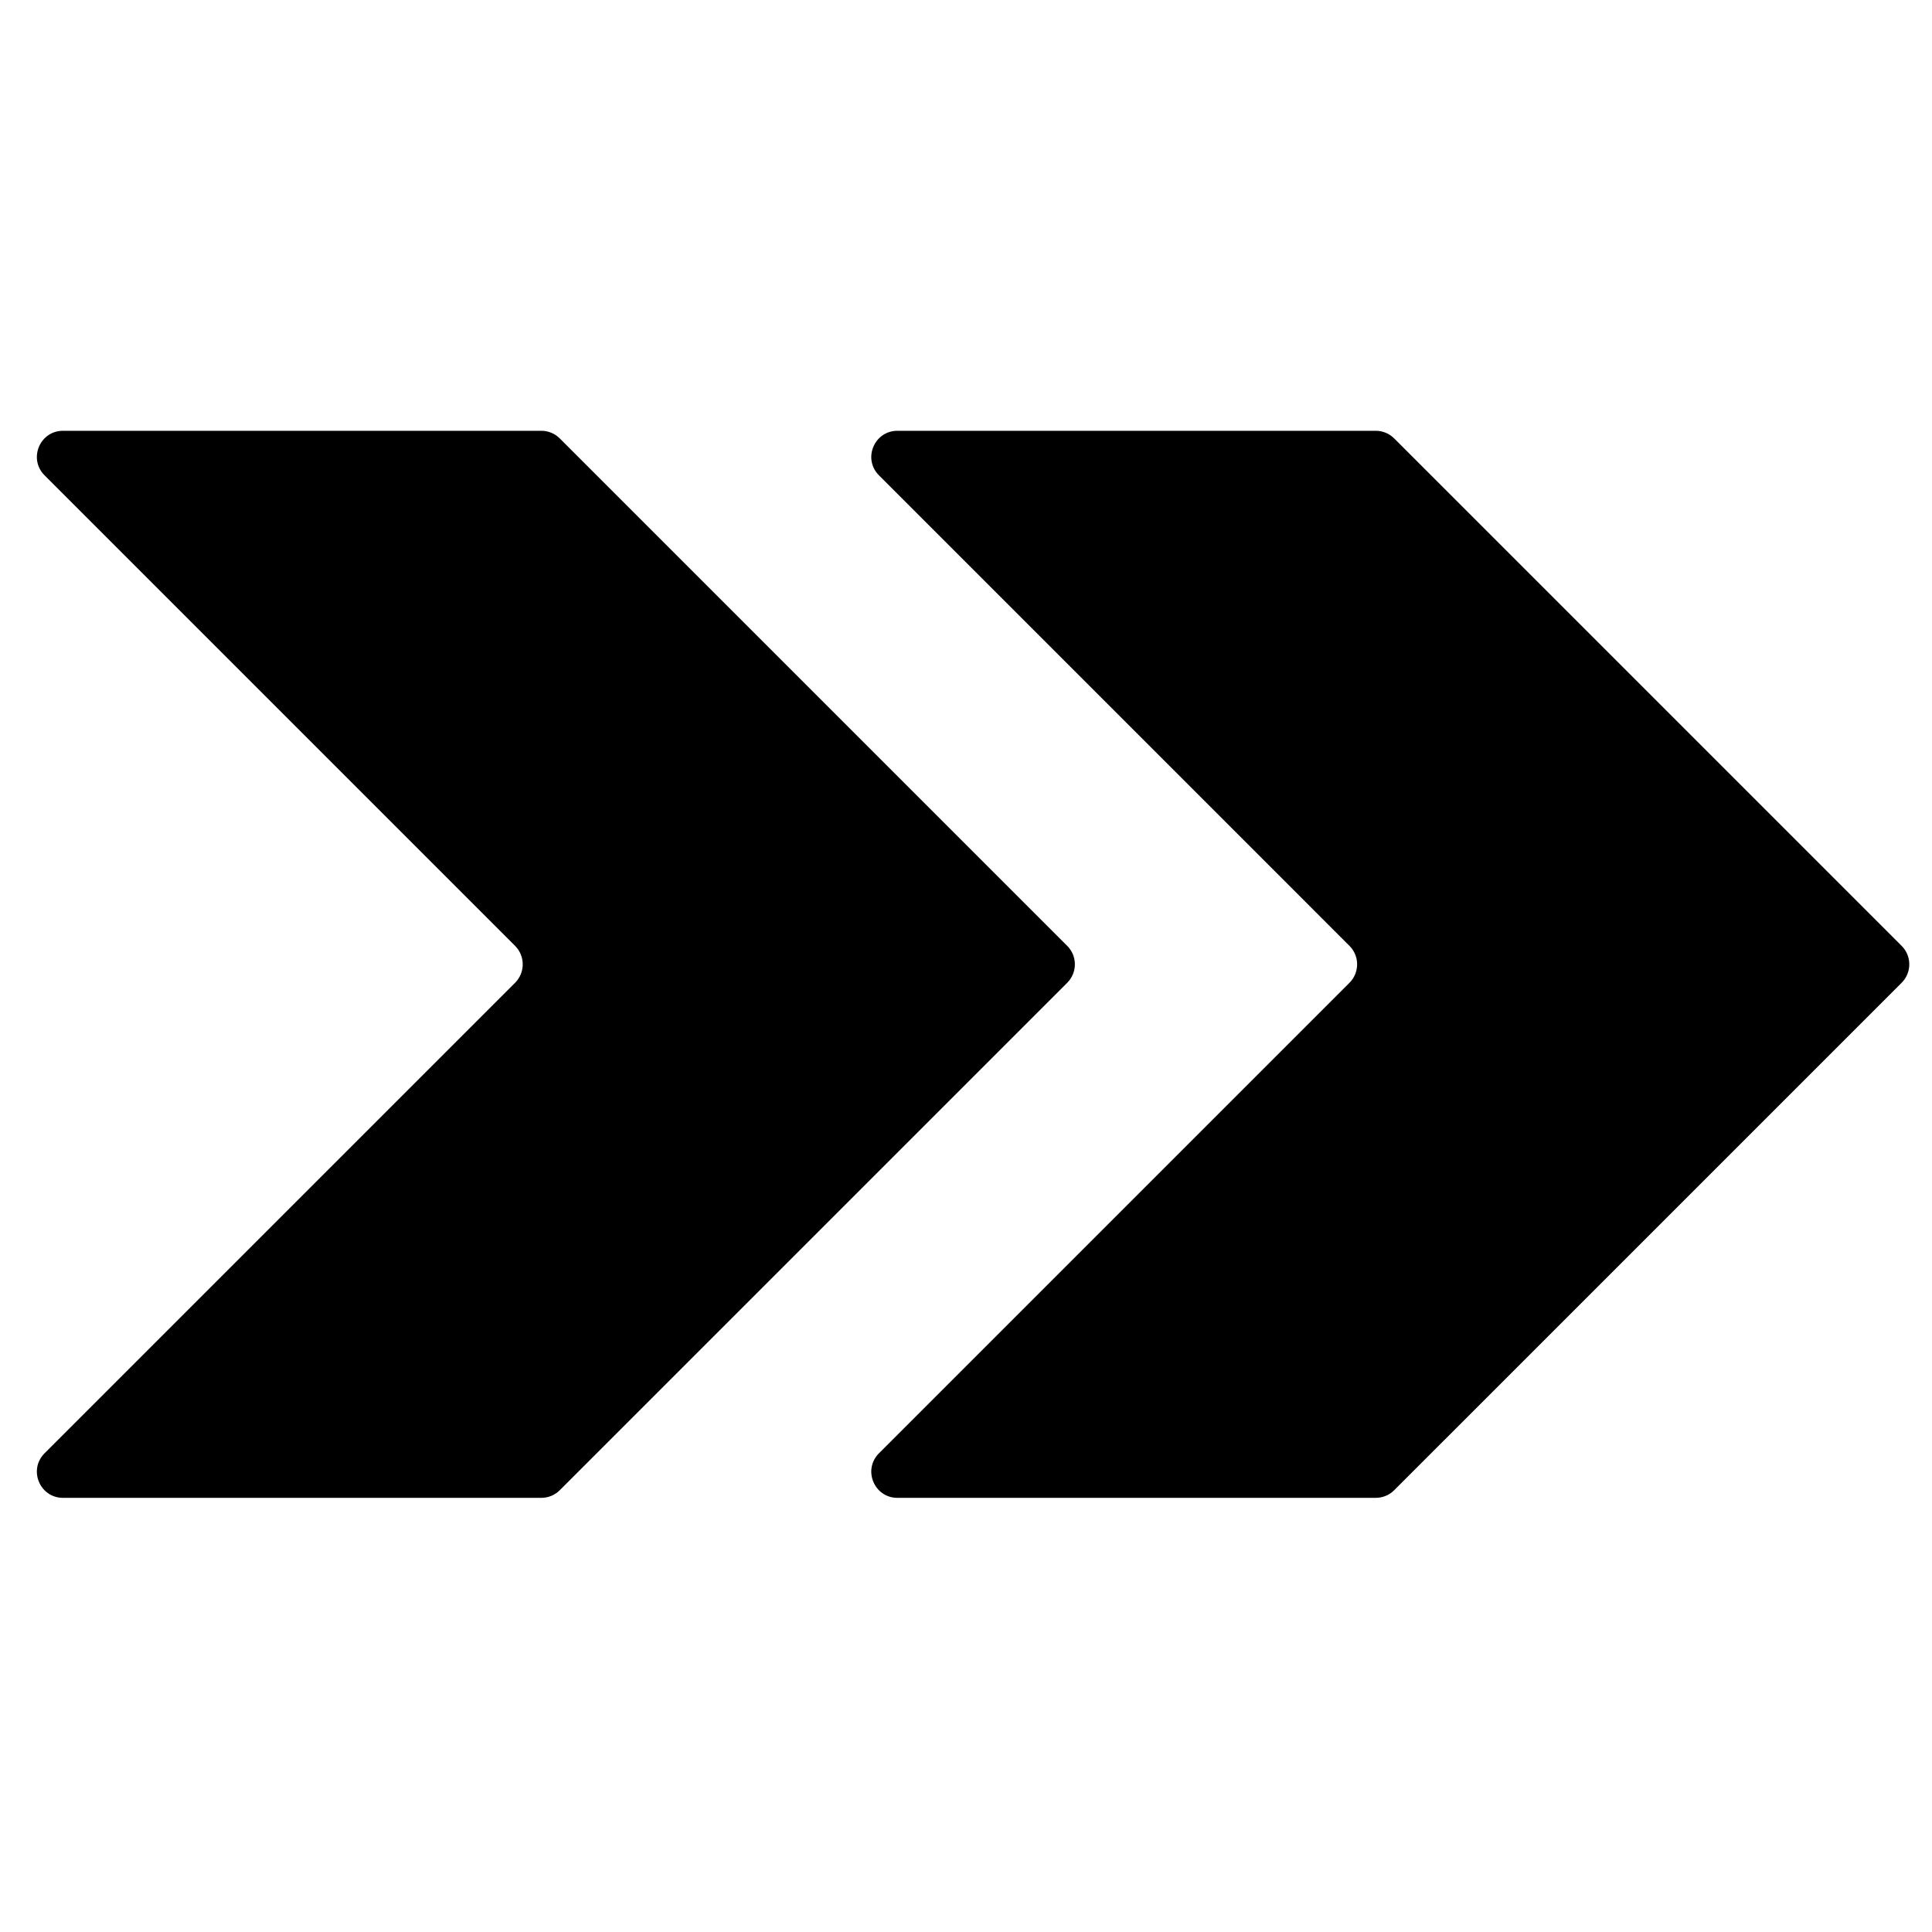
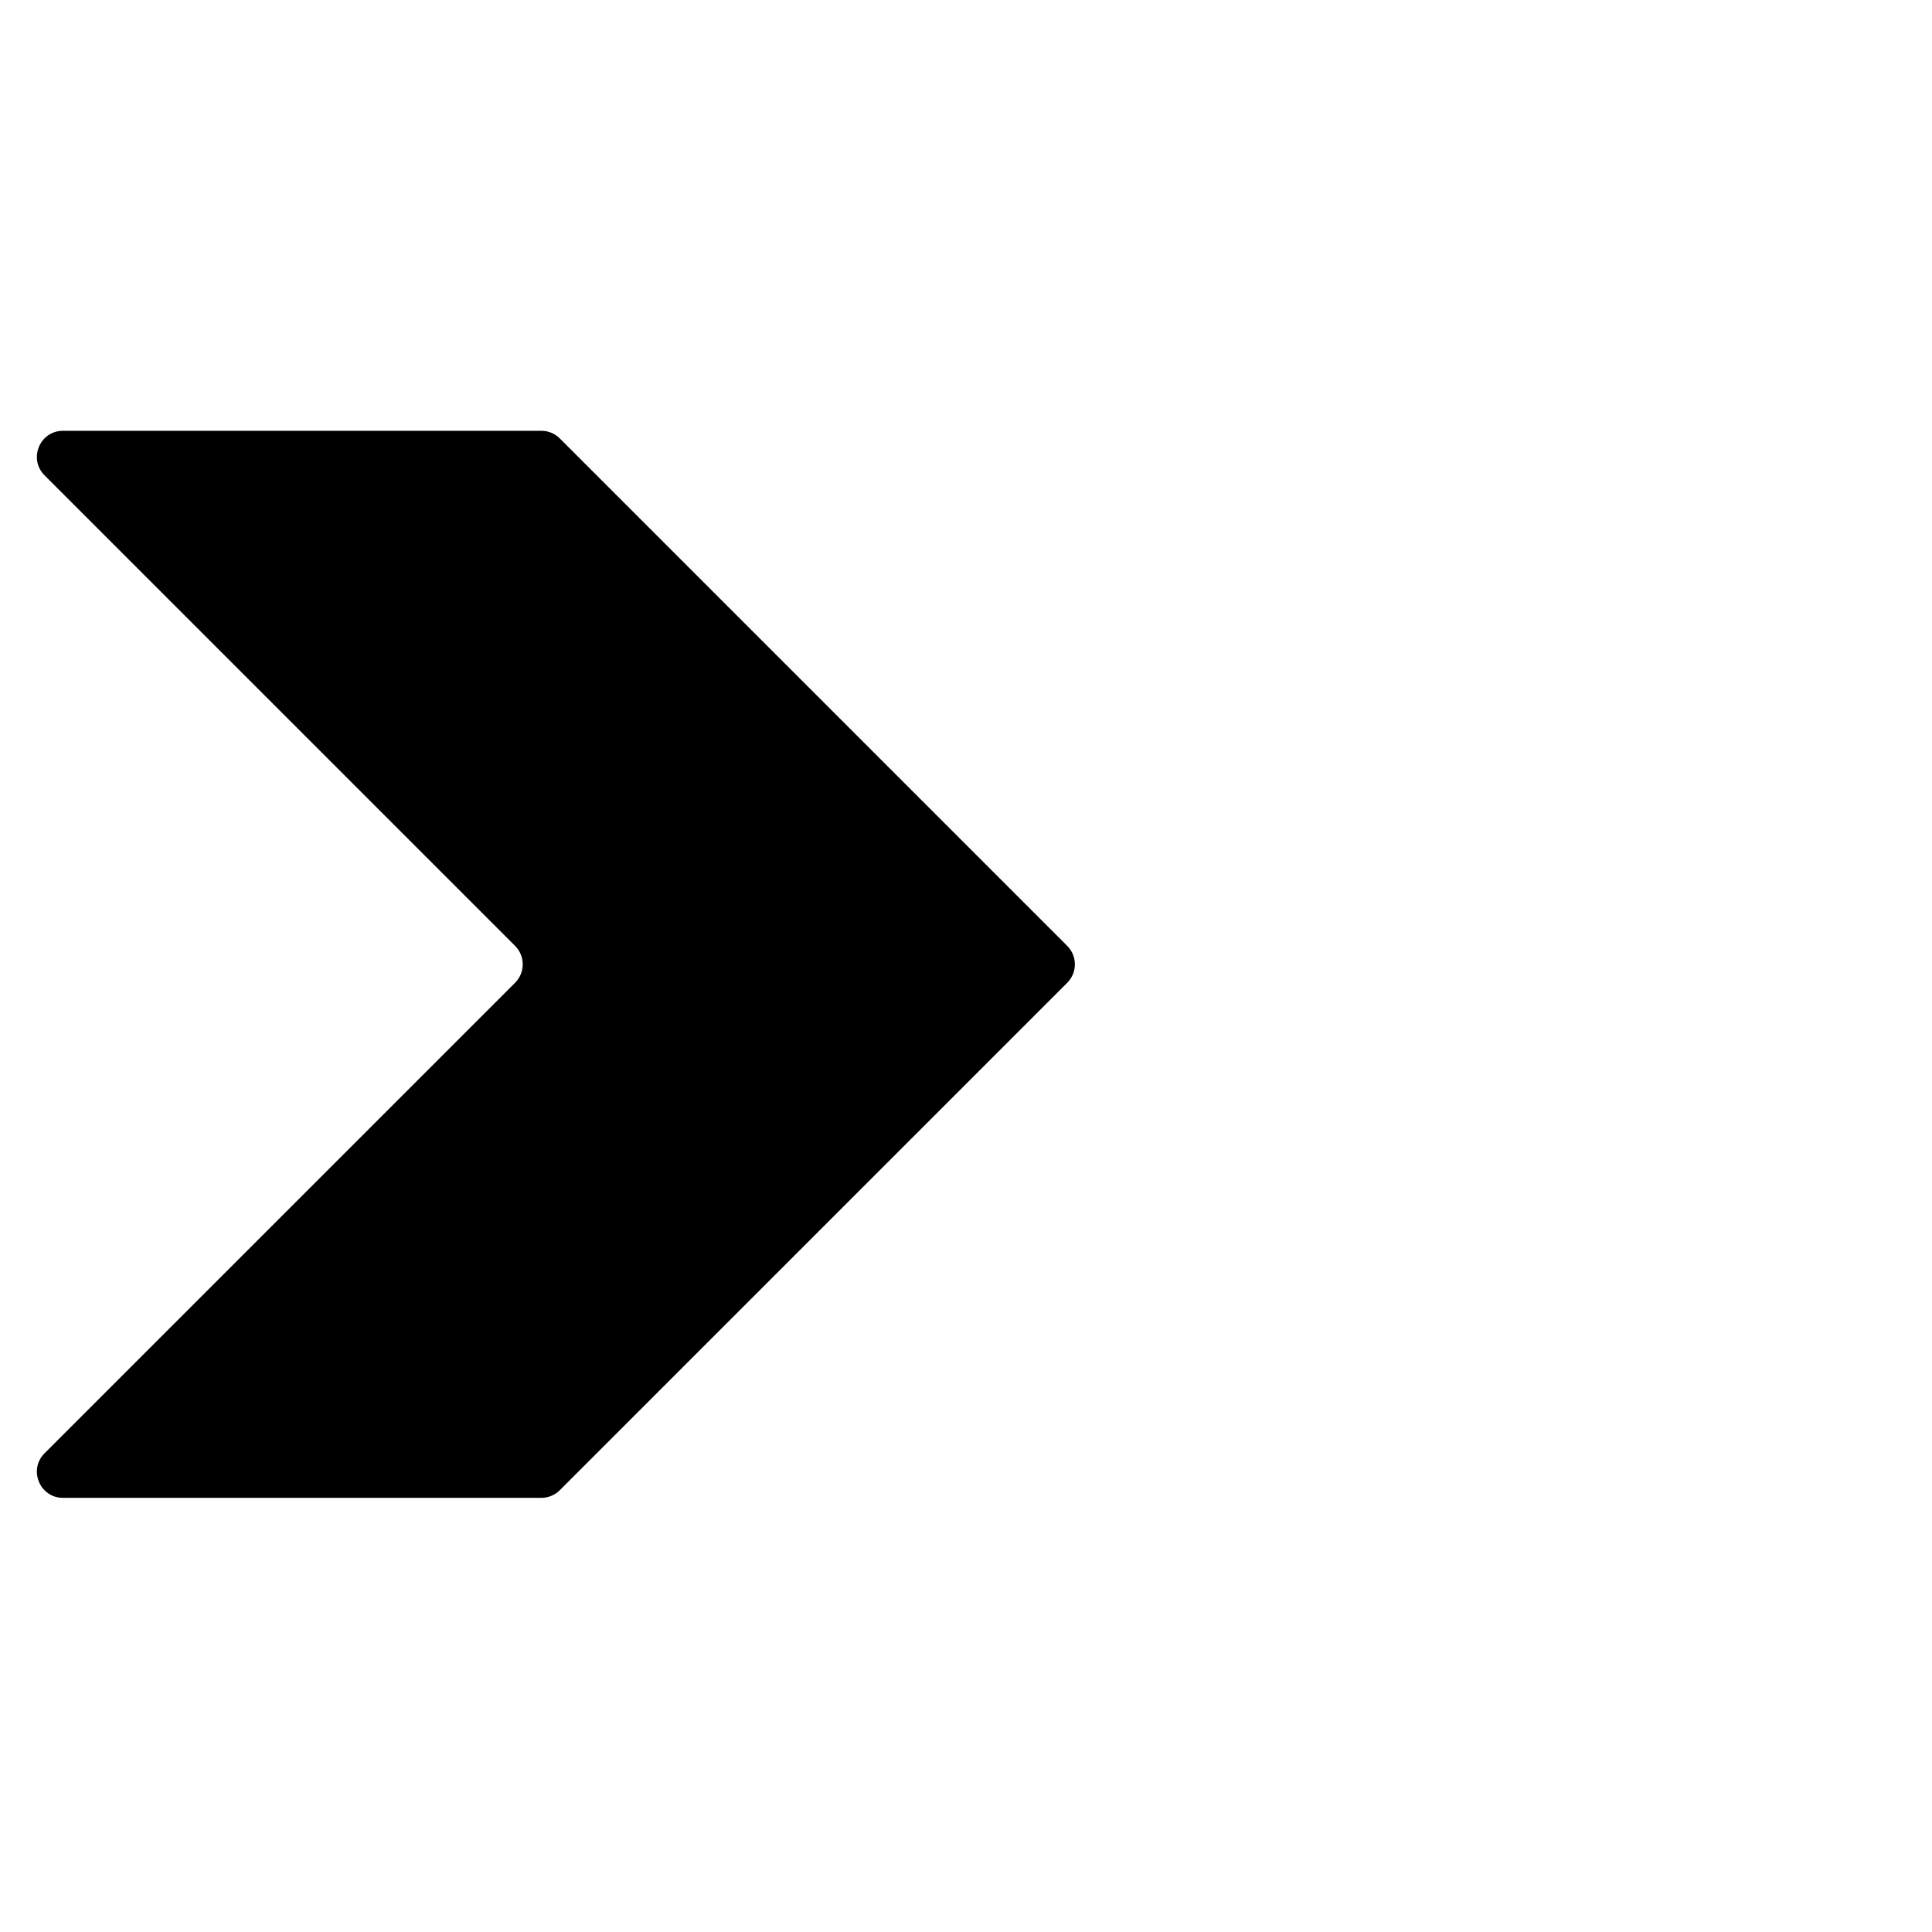
<svg xmlns="http://www.w3.org/2000/svg" width="74" height="74" viewBox="0 0 74 41" fill="none">
  <path d="M21.441 0.293C21.254 0.105 21 0 20.734 0H2.414C1.523 0 1.077 1.077 1.707 1.707L19.729 19.729C20.119 20.119 20.119 20.752 19.729 21.143L1.707 39.164C1.077 39.794 1.523 40.871 2.414 40.871H20.734C21 40.871 21.254 40.766 21.441 40.578L40.877 21.143C41.268 20.752 41.268 20.119 40.877 19.729L21.441 0.293Z" fill="currentColor" />
-   <path d="M53.401 0.293C53.214 0.105 52.959 0 52.694 0H34.374C33.483 0 33.037 1.077 33.667 1.707L51.688 19.729C52.079 20.119 52.079 20.752 51.688 21.143L33.667 39.164C33.037 39.794 33.483 40.871 34.374 40.871H52.694C52.959 40.871 53.214 40.766 53.401 40.578L72.837 21.143C73.228 20.752 73.228 20.119 72.837 19.729L53.401 0.293Z" fill="currentColor" />
</svg>